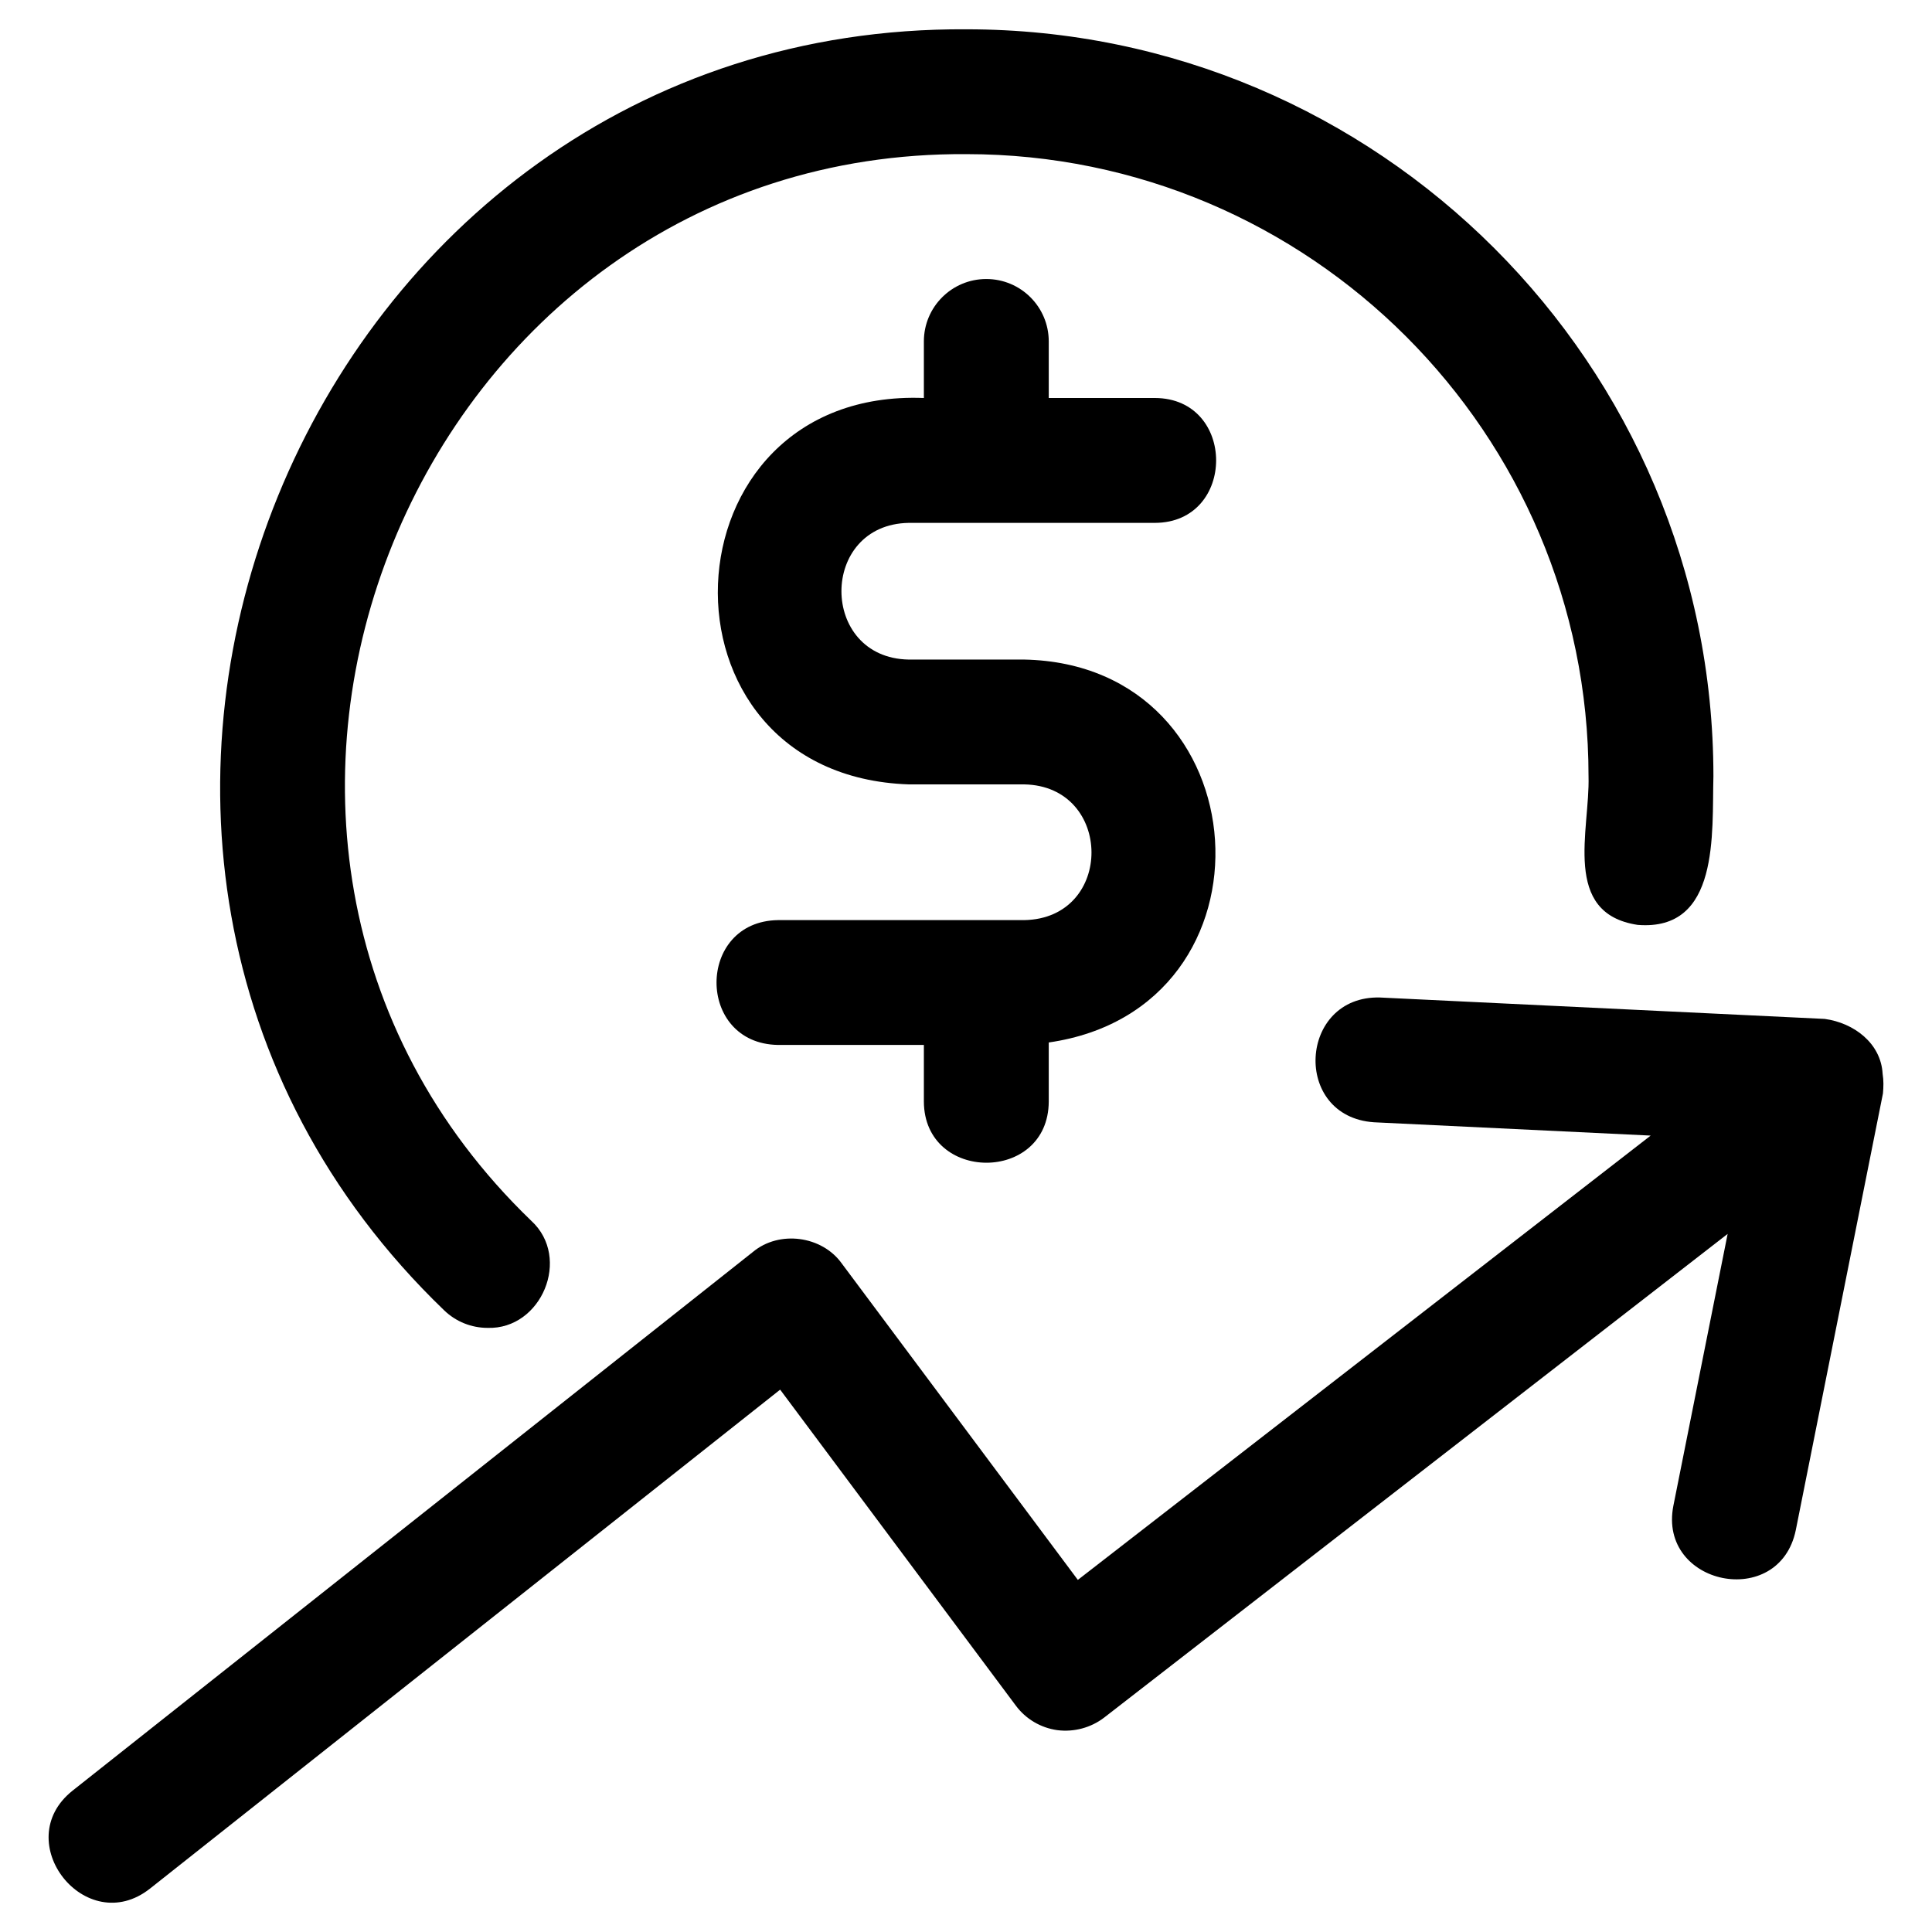
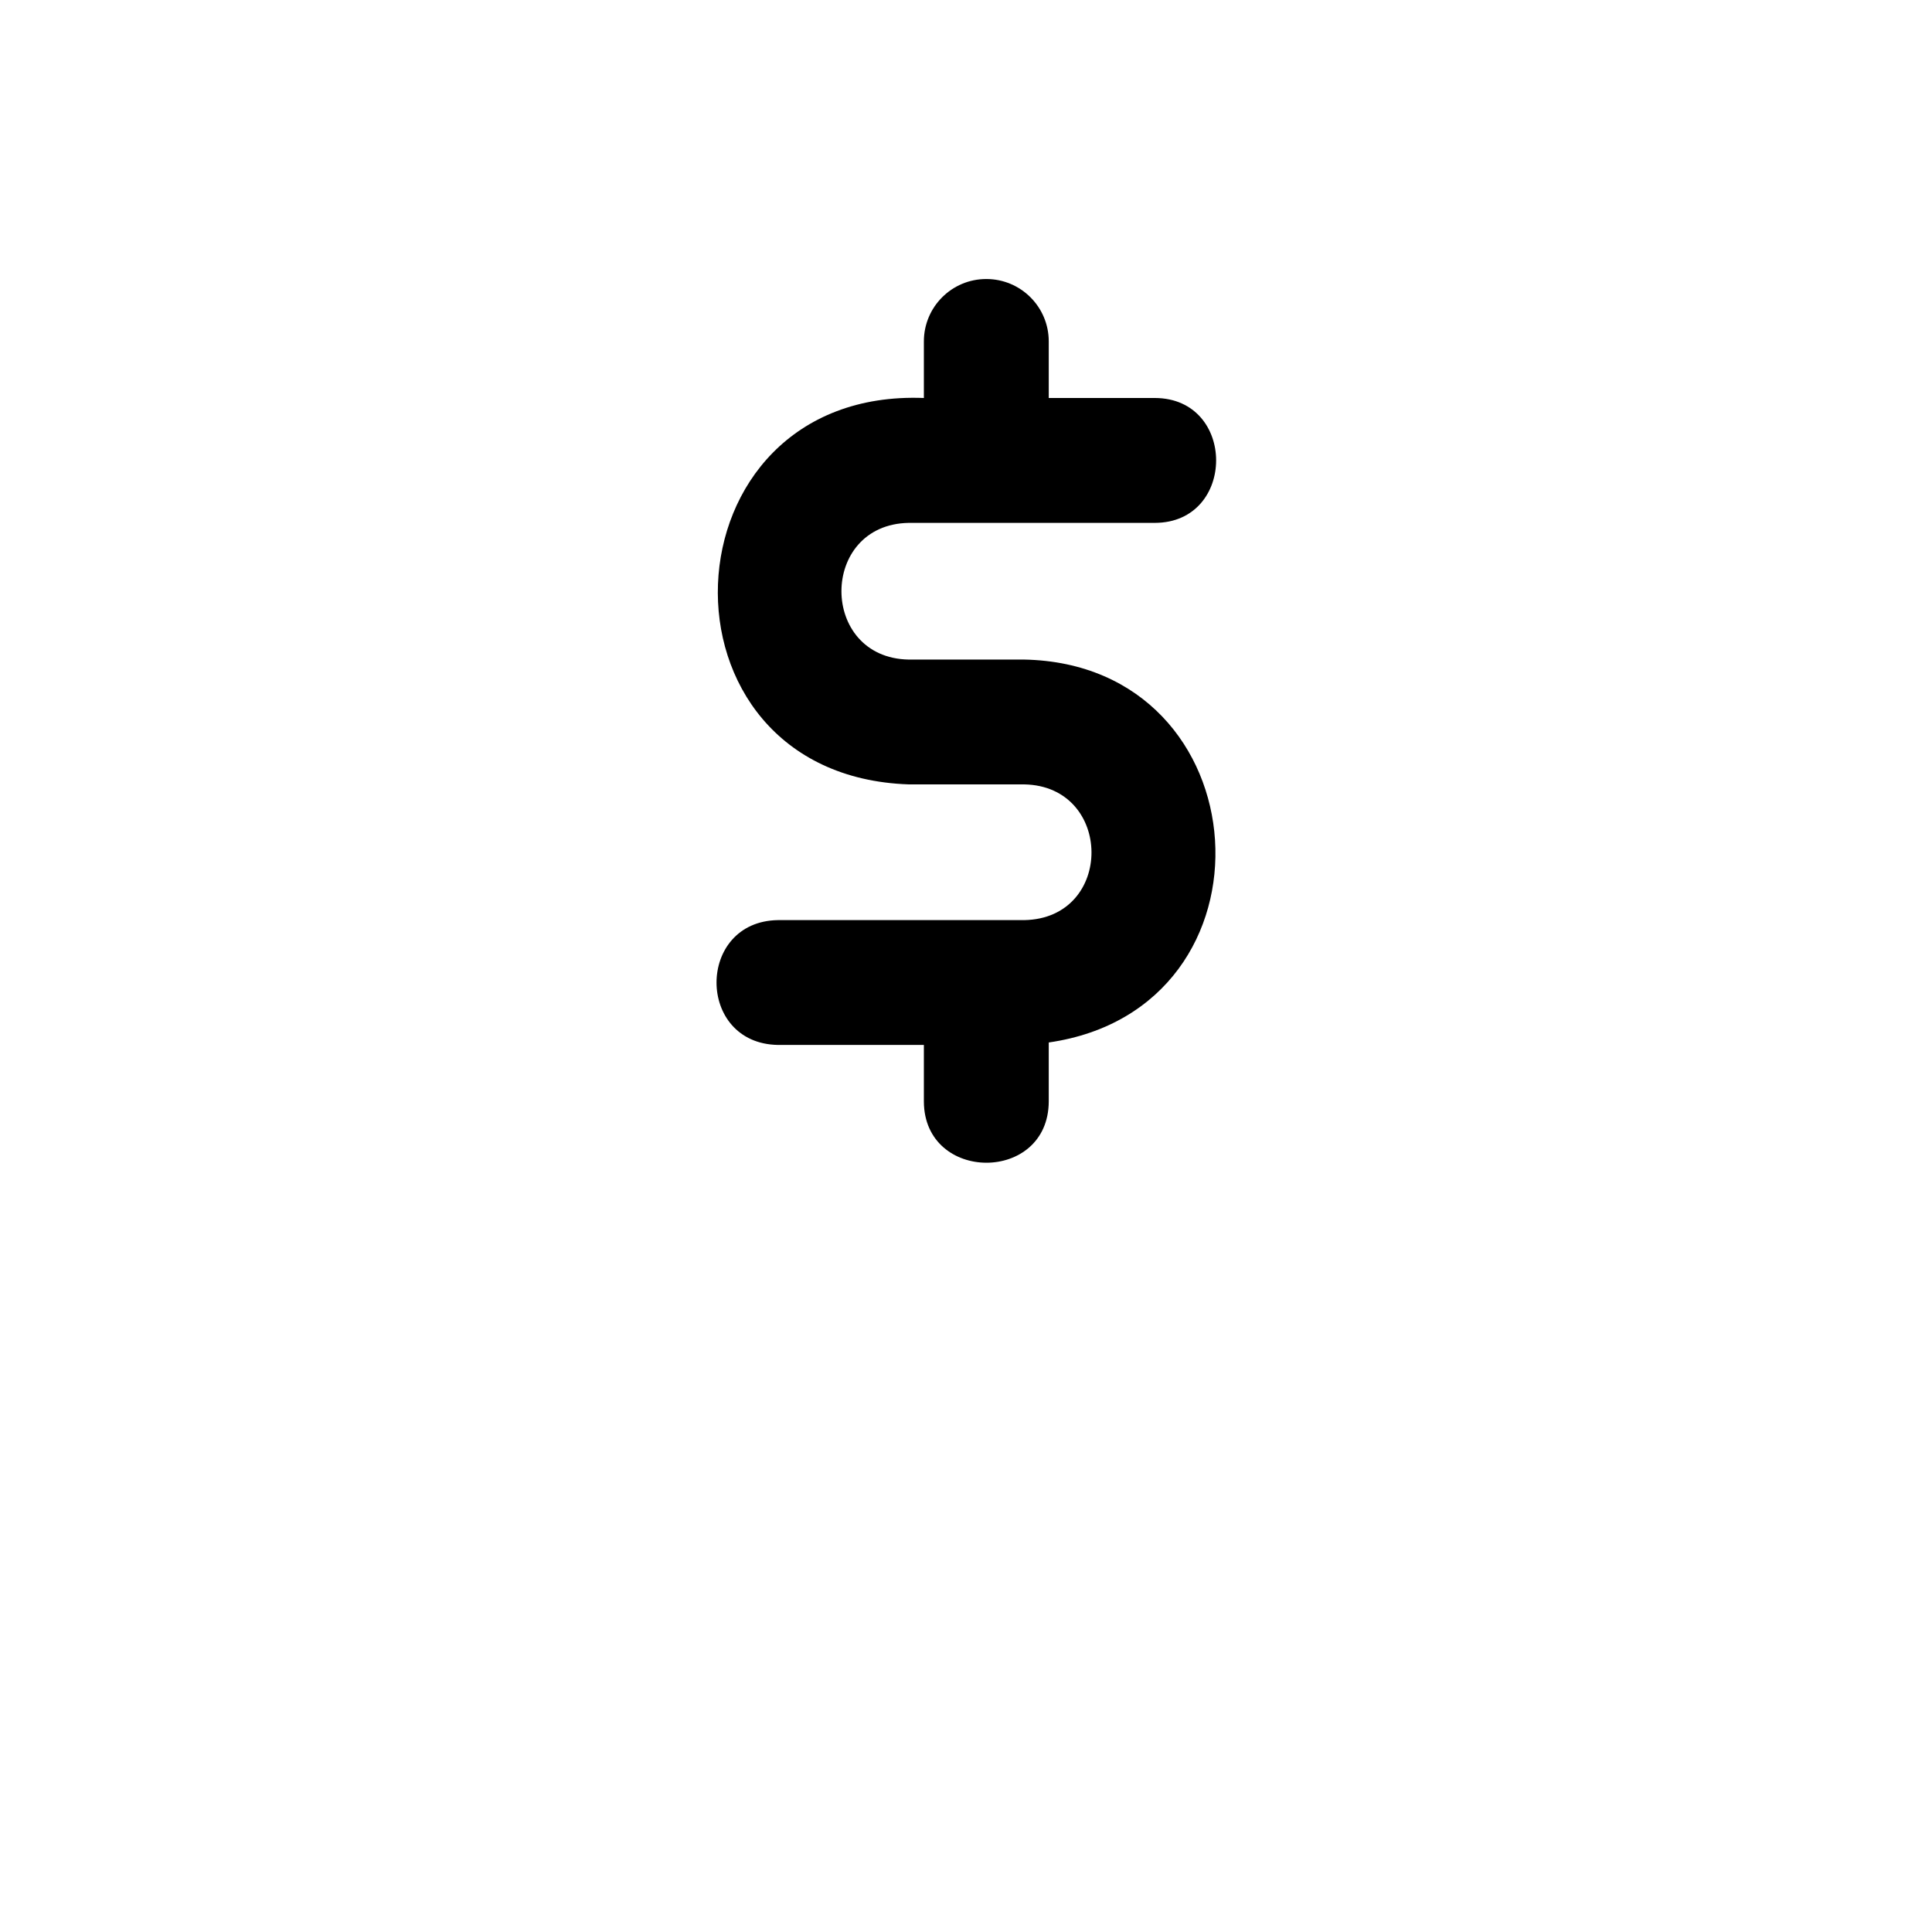
<svg xmlns="http://www.w3.org/2000/svg" width="36" height="36" viewBox="0 0 36 36" fill="none">
  <path d="M16.933 9.743H21.52C23.039 9.739 23.043 7.421 21.52 7.416C21.52 7.416 19.542 7.416 19.542 7.416V6.362C19.542 5.719 19.021 5.199 18.378 5.199C17.736 5.199 17.215 5.719 17.215 6.362V7.416C12.287 7.226 12.006 14.448 16.934 14.616C16.933 14.616 19.084 14.616 19.084 14.616C20.748 14.645 20.765 17.116 19.084 17.145H14.497C12.972 17.167 12.967 19.447 14.498 19.471C14.497 19.471 17.215 19.471 17.215 19.471V20.525C17.221 22.042 19.536 22.05 19.542 20.525C19.542 20.525 19.542 19.425 19.542 19.425C23.955 18.789 23.543 12.377 19.084 12.29H16.933C15.262 12.261 15.26 9.772 16.933 9.743Z" fill="black" />
-   <path d="M9.086 24.743C10.09 24.775 10.651 23.438 9.9 22.748C2.5 15.624 7.731 2.805 18.009 2.872C24.401 2.872 29.6 8.072 29.6 14.464C29.629 15.463 29.094 17.021 30.516 17.234C32.05 17.356 31.898 15.525 31.927 14.464C31.927 6.789 25.683 0.546 18.009 0.546C5.667 0.467 -0.613 15.858 8.272 24.412C8.499 24.633 8.793 24.743 9.086 24.743Z" fill="black" />
-   <path d="M35.08 20.009C35.049 19.438 34.542 19.059 34.001 18.986C34.001 18.986 25.714 18.587 25.714 18.587C24.199 18.547 24.068 20.808 25.603 20.912C25.603 20.912 30.758 21.16 30.758 21.16L20.084 29.439L15.686 23.544C15.316 23.025 14.519 22.921 14.031 23.327C14.031 23.327 1.35 33.368 1.35 33.368C0.163 34.315 1.598 36.133 2.794 35.192C2.794 35.192 14.537 25.894 14.537 25.894L18.928 31.781C19.114 32.032 19.395 32.197 19.703 32.239C20.01 32.278 20.326 32.195 20.574 32.005L32.192 22.992L31.181 28.057C30.89 29.542 33.153 30.009 33.462 28.511C33.462 28.511 35.086 20.375 35.086 20.375C35.097 20.255 35.1 20.132 35.08 20.009Z" fill="black" />
</svg>